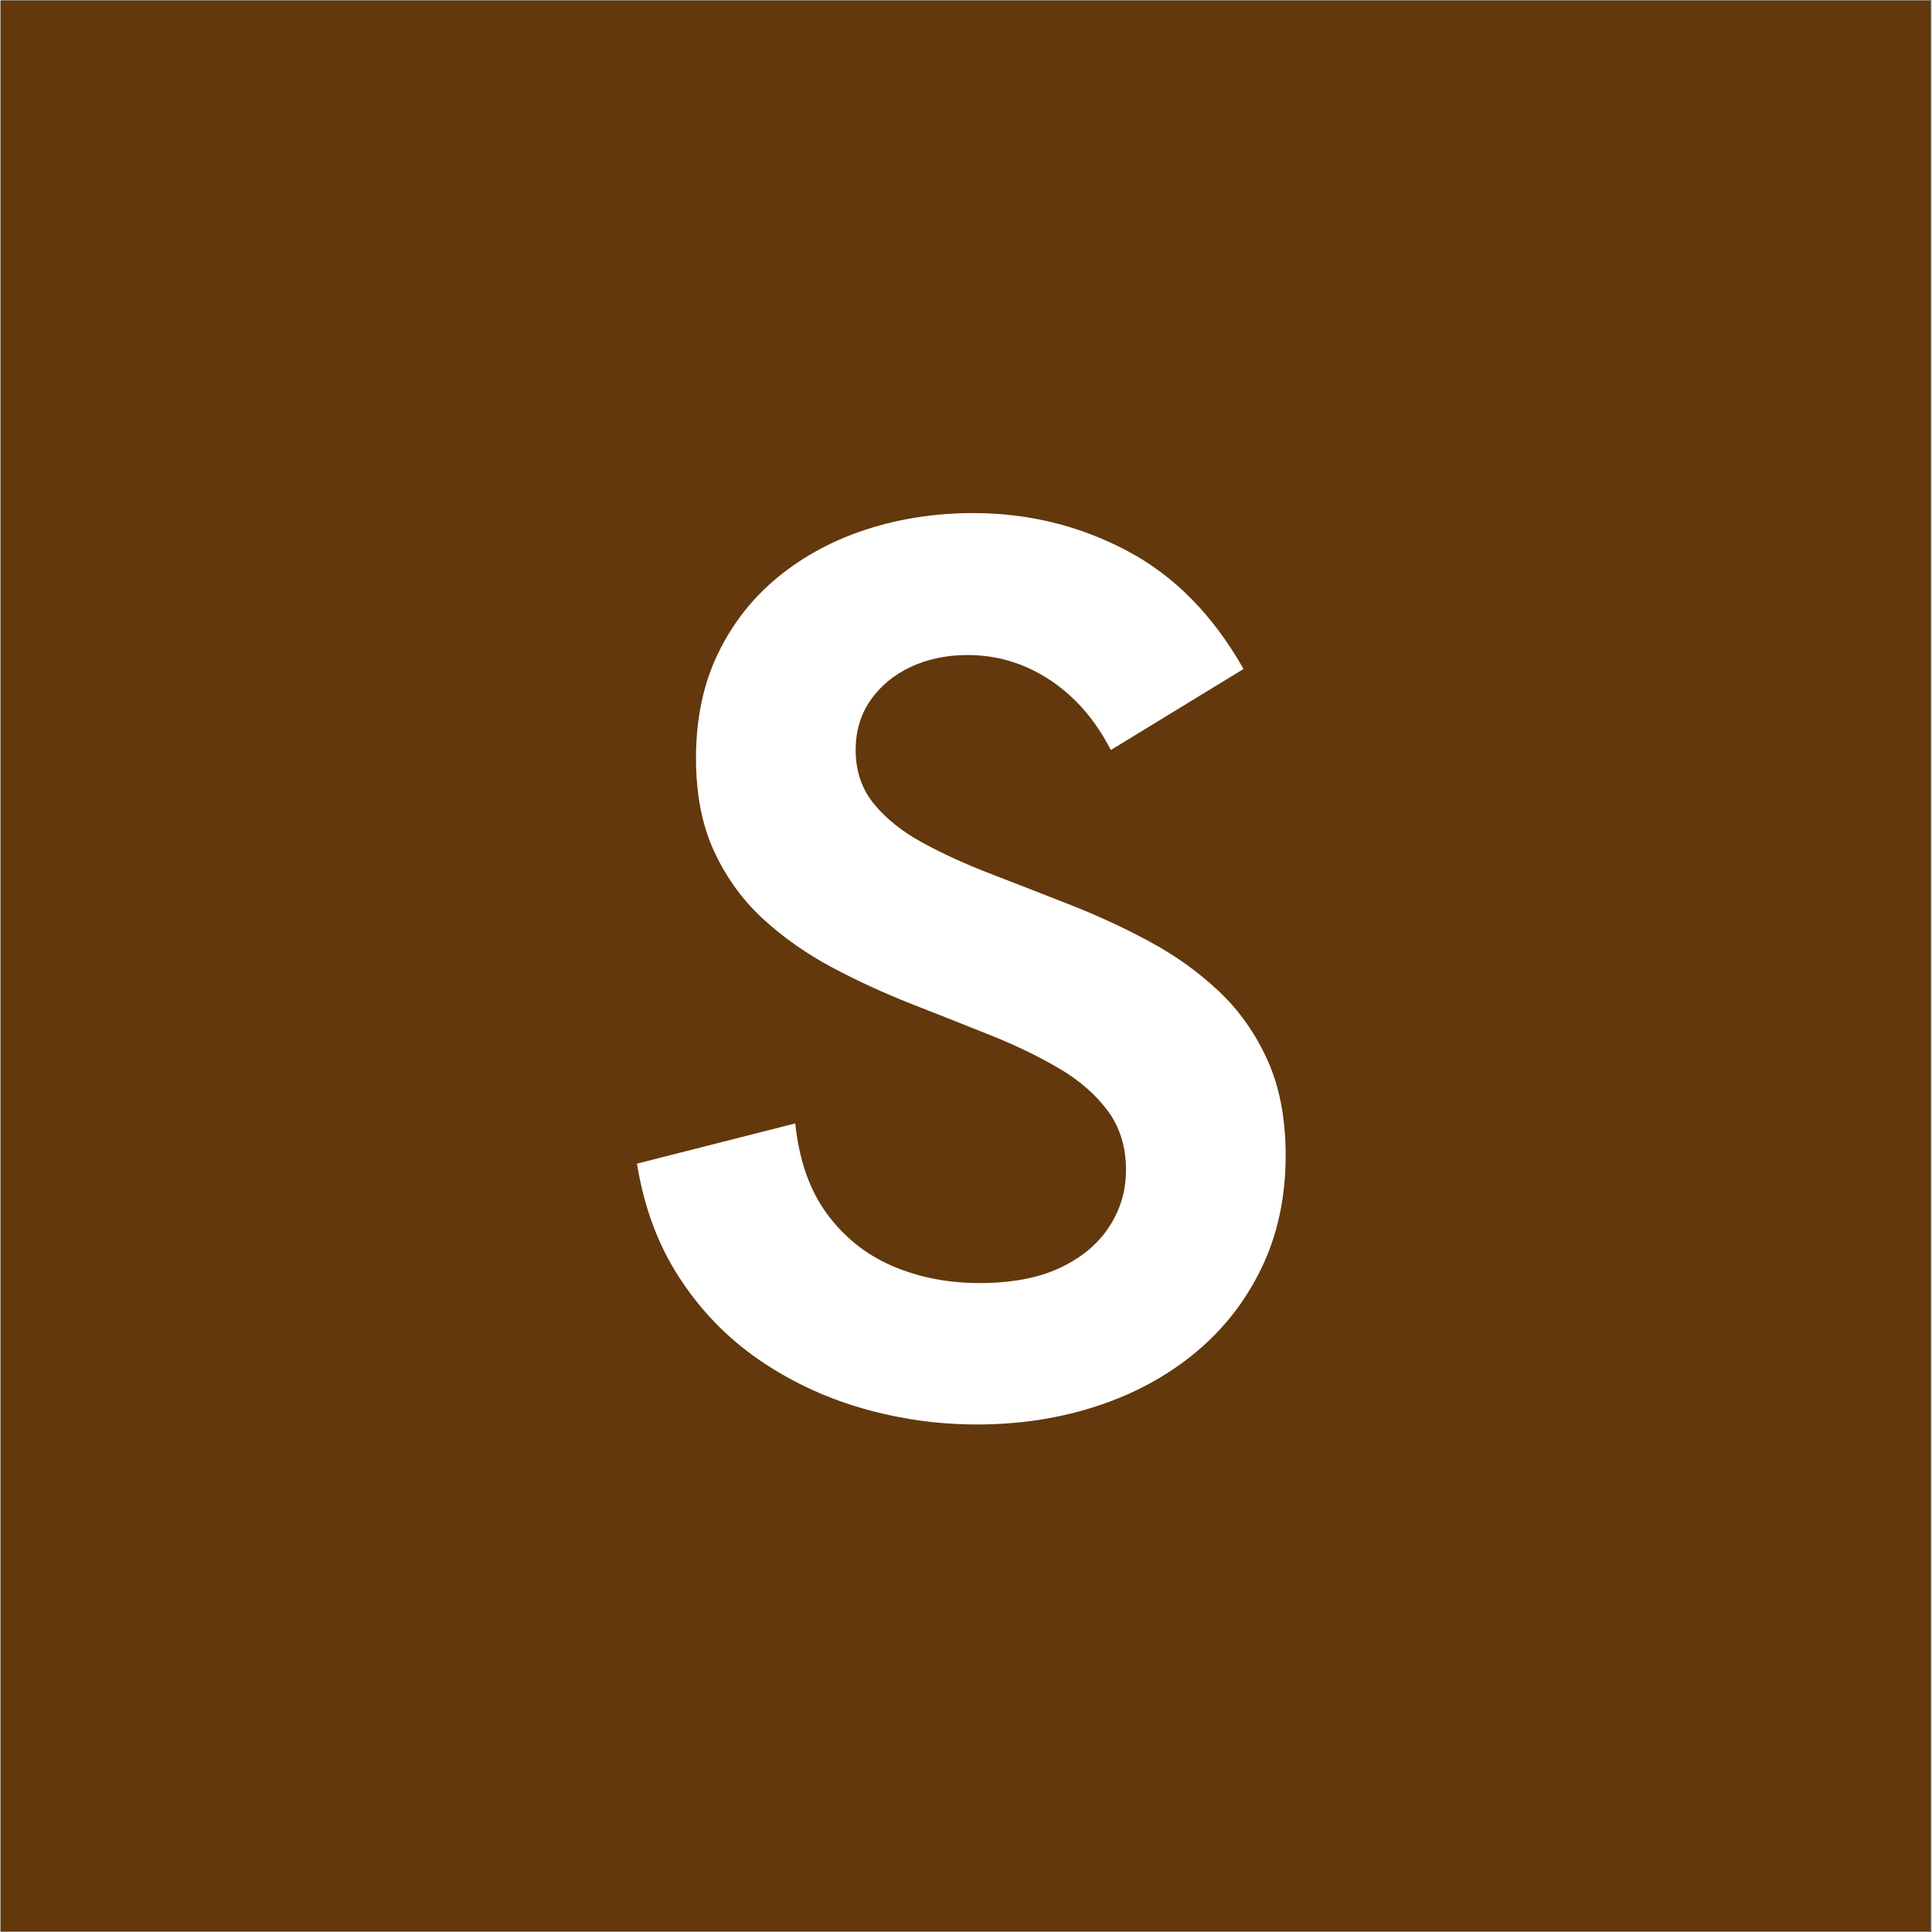
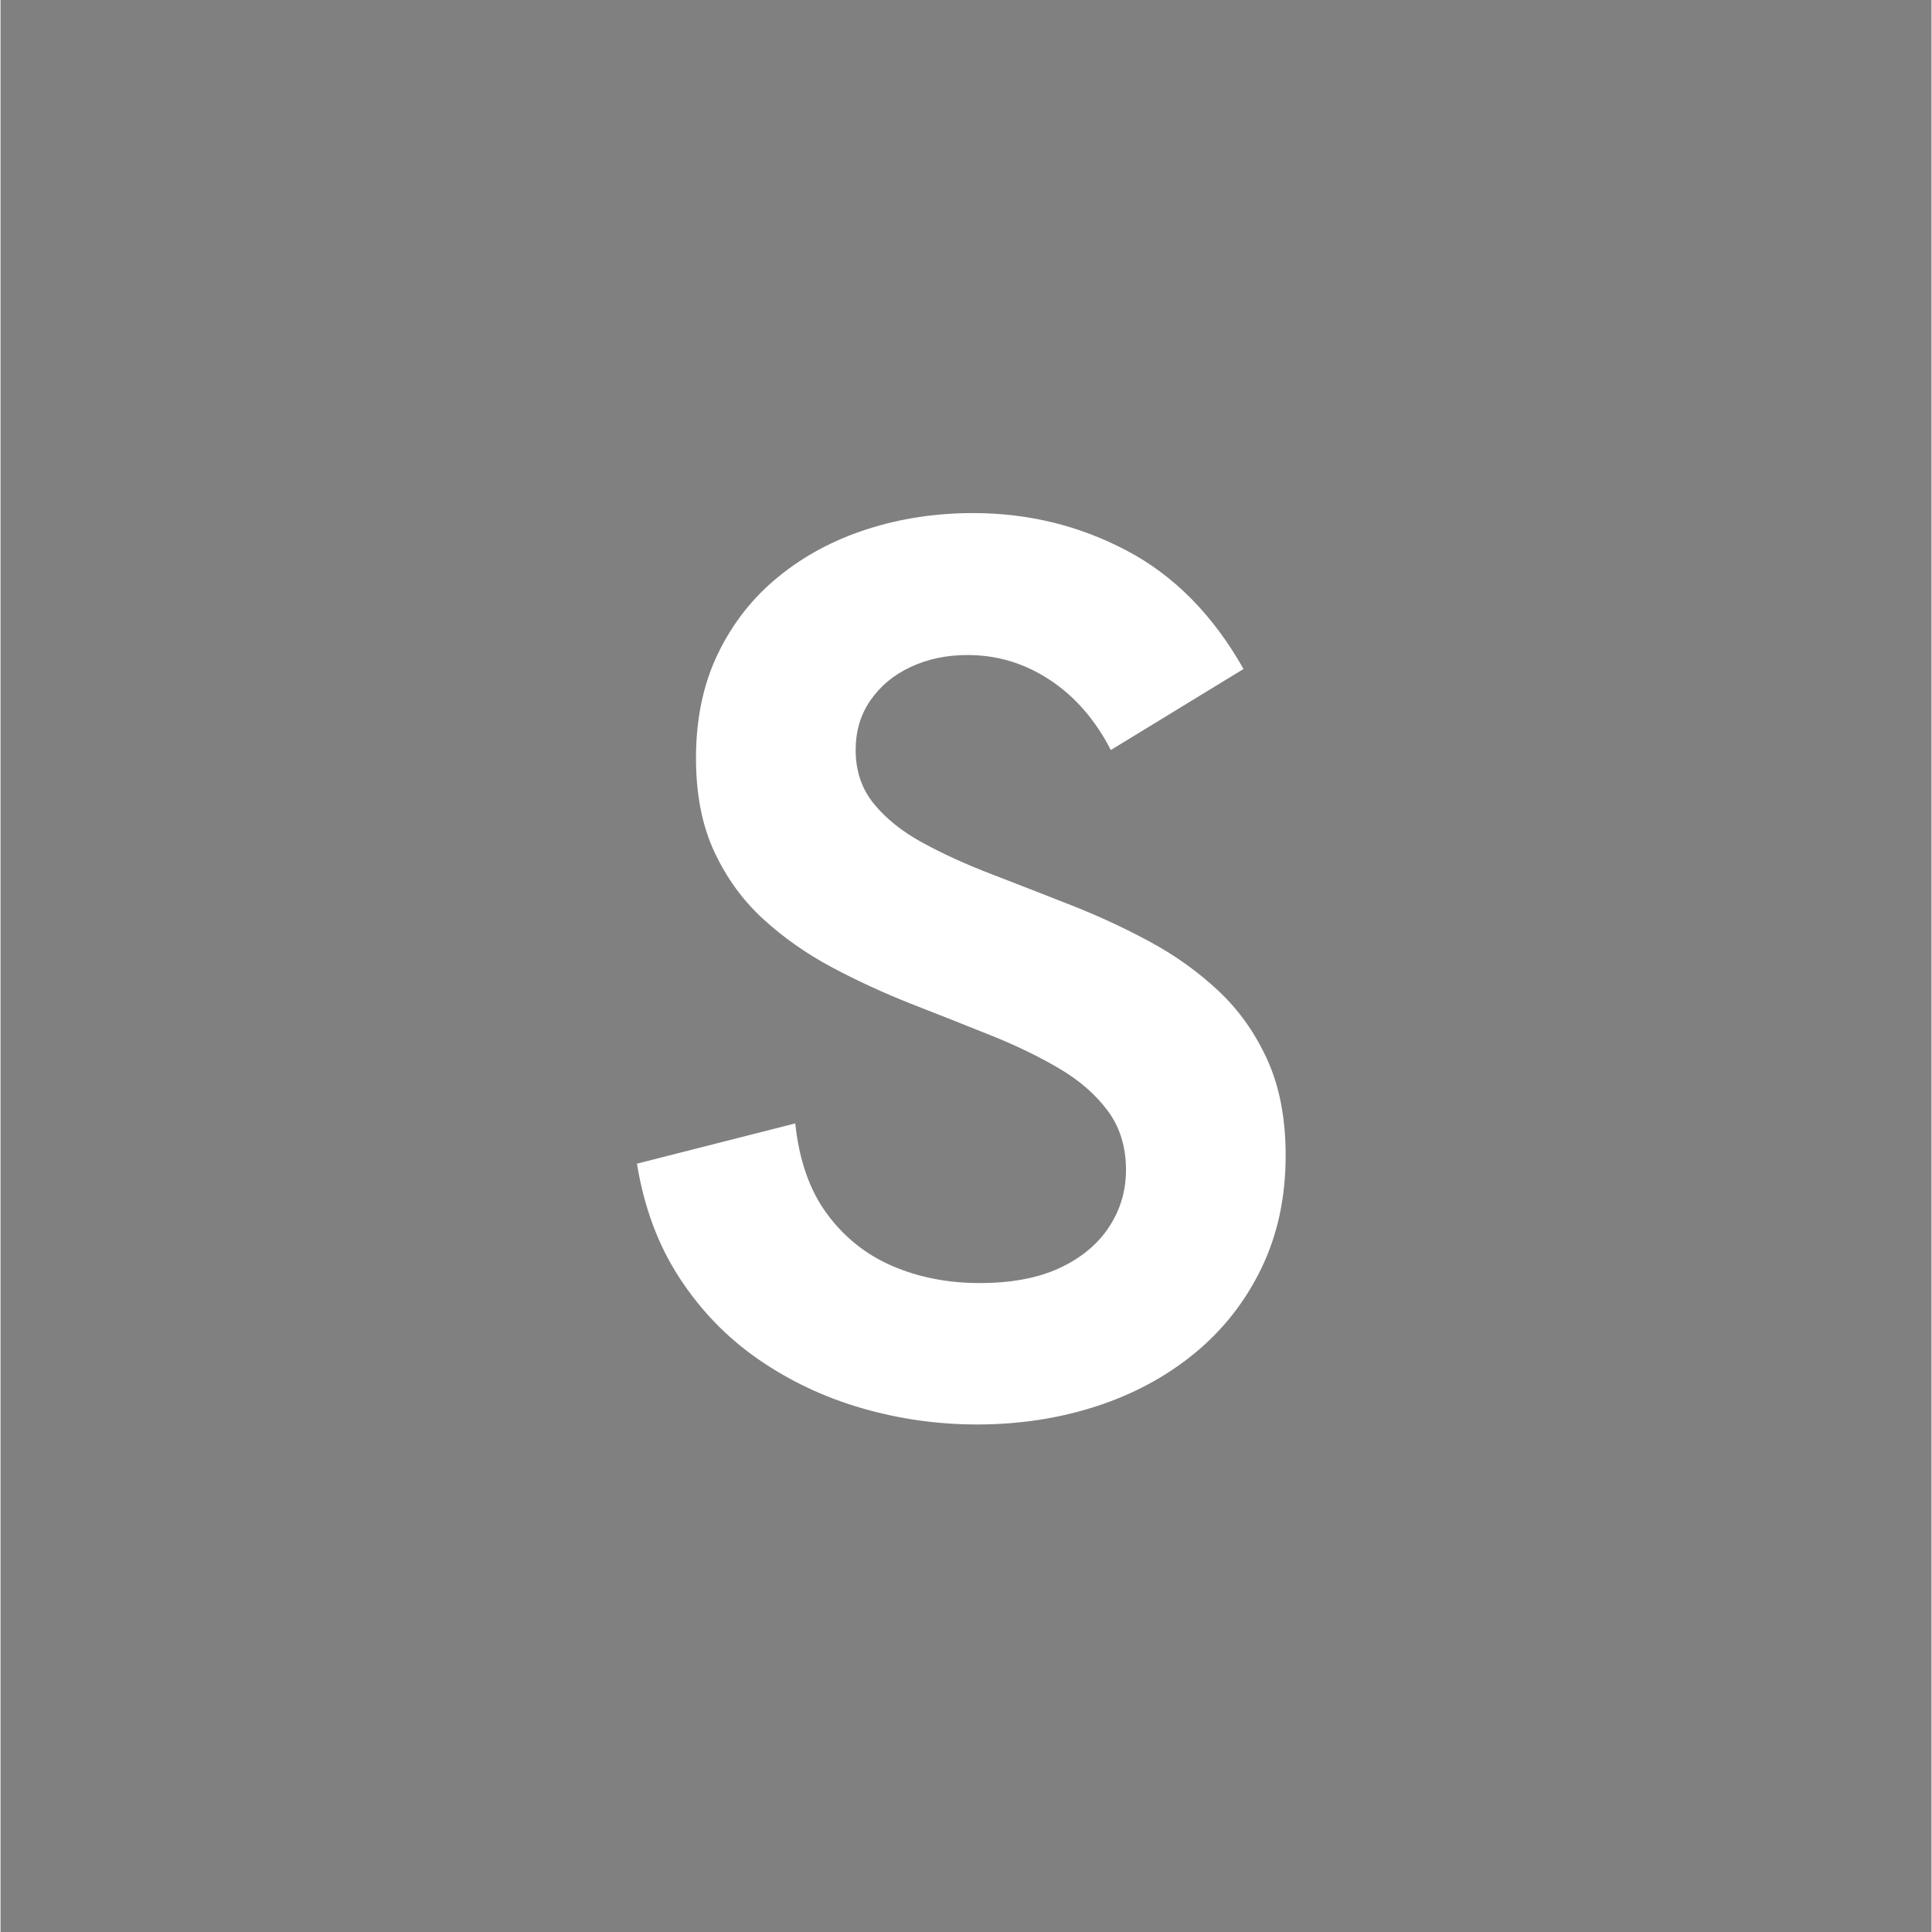
<svg xmlns="http://www.w3.org/2000/svg" width="300" zoomAndPan="magnify" viewBox="0 0 224.88 225" height="300" preserveAspectRatio="xMidYMid meet">
  <rect x="0" y="0" width="224.88" height="225" fill="#808080" stroke="none" />
  <defs>
    <clipPath id="0bcc4bcd3a">
-       <path d="M 0 0.059 L 224.762 0.059 L 224.762 224.938 L 0 224.938 Z M 0 0.059 " />
-     </clipPath>
+       </clipPath>
  </defs>
  <g id="f87c5c8873">
    <g clip-rule="nonzero" clip-path="url(#0bcc4bcd3a)">
      <path style=" stroke:none;fill-rule:nonzero;fill:#ffffff;fill-opacity:1;" d="M 0 0.059 L 224.879 0.059 L 224.879 224.941 L 0 224.941 Z M 0 0.059 " />
      <path style=" stroke:none;fill-rule:nonzero;fill:#62380c;fill-opacity:1;" d="M 0 0.059 L 224.879 0.059 L 224.879 224.941 L 0 224.941 Z M 0 0.059 " />
    </g>
    <g style="fill:#ffffff;fill-opacity:1;">
      <g transform="translate(70.823, 164.722)">
        <path style="stroke:none" d="M 42.891 1.172 C 38.305 1.172 33.828 0.535 29.453 -0.734 C 25.086 -2.004 21.086 -3.895 17.453 -6.406 C 13.816 -8.914 10.754 -12.07 8.266 -15.875 C 5.773 -19.688 4.117 -24.129 3.297 -29.203 L 21.734 -33.891 C 22.18 -29.598 23.414 -26.082 25.438 -23.344 C 27.457 -20.613 30.004 -18.586 33.078 -17.266 C 36.16 -15.953 39.531 -15.297 43.188 -15.297 C 46.895 -15.297 50.004 -15.879 52.516 -17.047 C 55.035 -18.223 56.953 -19.812 58.266 -21.812 C 59.586 -23.812 60.25 -26.031 60.25 -28.469 C 60.25 -31.156 59.539 -33.453 58.125 -35.359 C 56.707 -37.266 54.816 -38.91 52.453 -40.297 C 50.086 -41.691 47.414 -42.984 44.438 -44.172 C 41.457 -45.367 38.379 -46.586 35.203 -47.828 C 32.035 -49.078 28.961 -50.492 25.984 -52.078 C 23.004 -53.672 20.332 -55.551 17.969 -57.719 C 15.602 -59.895 13.711 -62.504 12.297 -65.547 C 10.879 -68.598 10.172 -72.223 10.172 -76.422 C 10.172 -81.016 11.023 -85.078 12.734 -88.609 C 14.441 -92.148 16.797 -95.141 19.797 -97.578 C 22.797 -100.016 26.234 -101.852 30.109 -103.094 C 33.992 -104.344 38.109 -104.969 42.453 -104.969 C 48.848 -104.969 54.801 -103.516 60.312 -100.609 C 65.832 -97.711 70.375 -93.113 73.938 -86.812 L 58.484 -77.375 C 56.68 -80.883 54.316 -83.602 51.391 -85.531 C 48.461 -87.469 45.266 -88.438 41.797 -88.438 C 39.359 -88.438 37.148 -87.973 35.172 -87.047 C 33.191 -86.117 31.629 -84.82 30.484 -83.156 C 29.336 -81.5 28.766 -79.57 28.766 -77.375 C 28.766 -74.938 29.473 -72.848 30.891 -71.109 C 32.305 -69.379 34.195 -67.867 36.562 -66.578 C 38.926 -65.285 41.598 -64.066 44.578 -62.922 C 47.555 -61.773 50.629 -60.578 53.797 -59.328 C 56.973 -58.086 60.051 -56.66 63.031 -55.047 C 66.008 -53.441 68.68 -51.523 71.047 -49.297 C 73.41 -47.078 75.301 -44.406 76.719 -41.281 C 78.133 -38.164 78.844 -34.457 78.844 -30.156 C 78.844 -25.281 77.898 -20.898 76.016 -17.016 C 74.141 -13.141 71.555 -9.848 68.266 -7.141 C 64.973 -4.43 61.156 -2.367 56.812 -0.953 C 52.469 0.461 47.828 1.172 42.891 1.172 Z M 42.891 1.172 " />
      </g>
    </g>
  </g>
</svg>